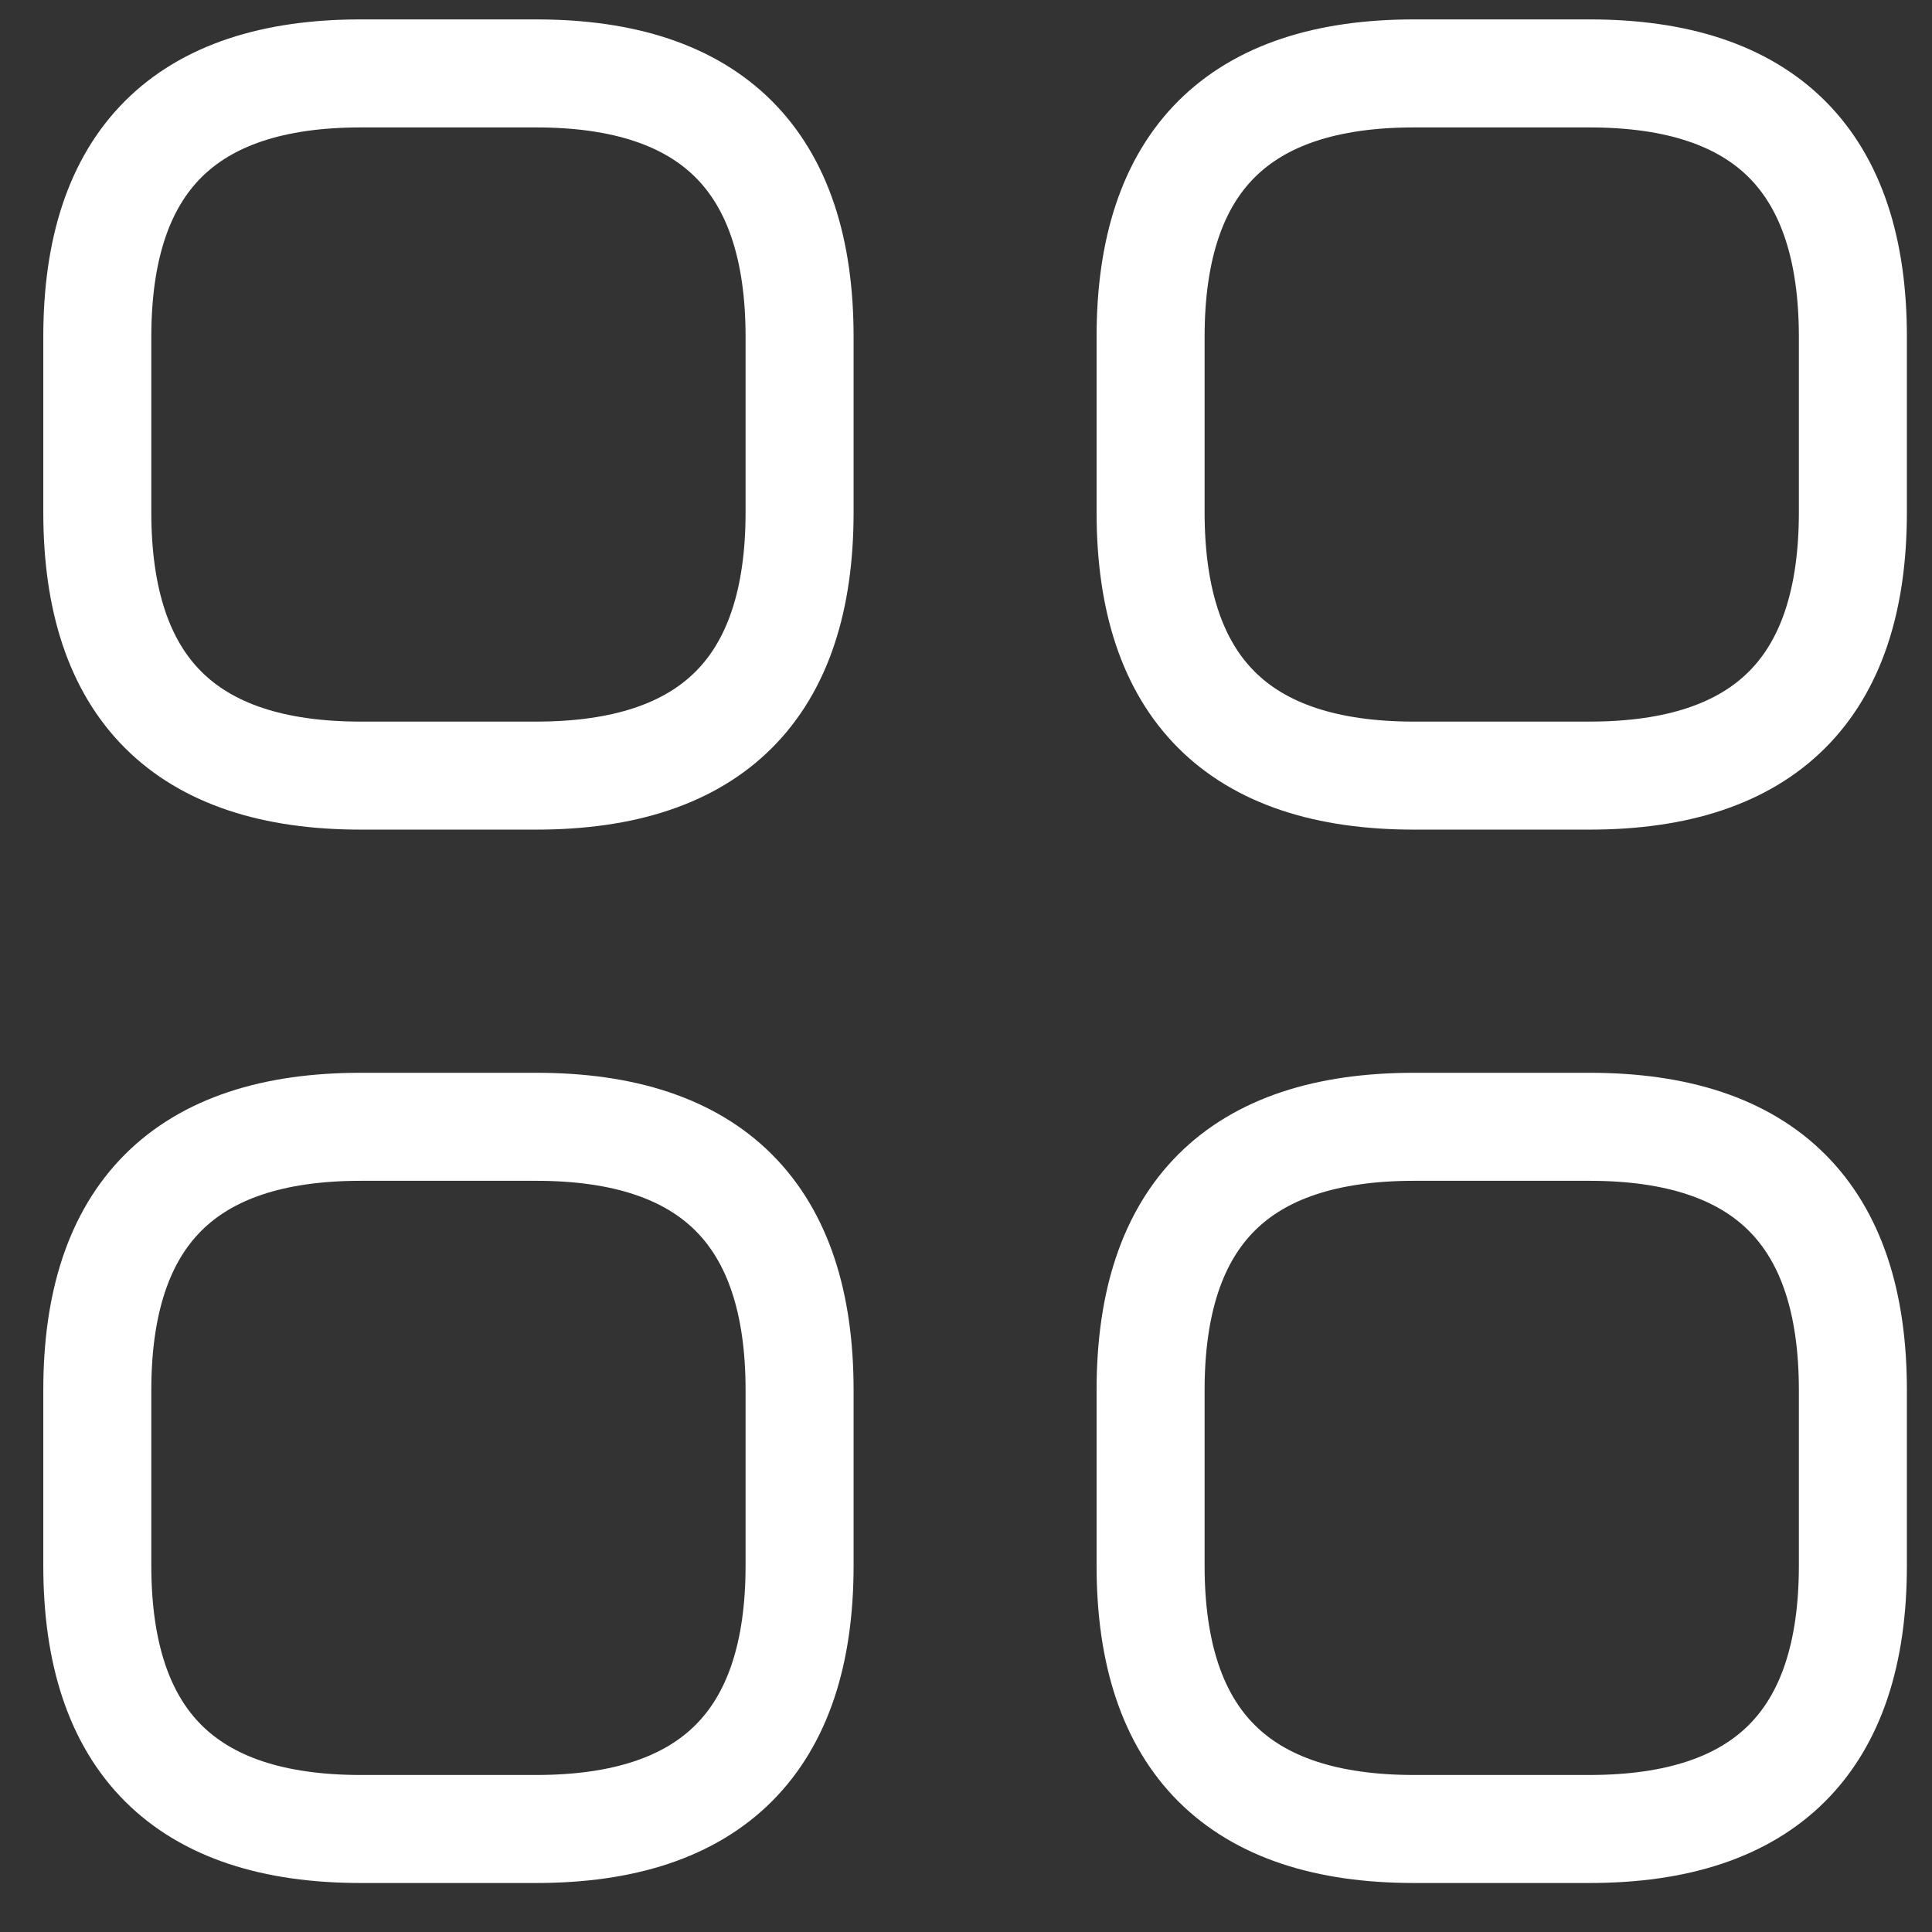
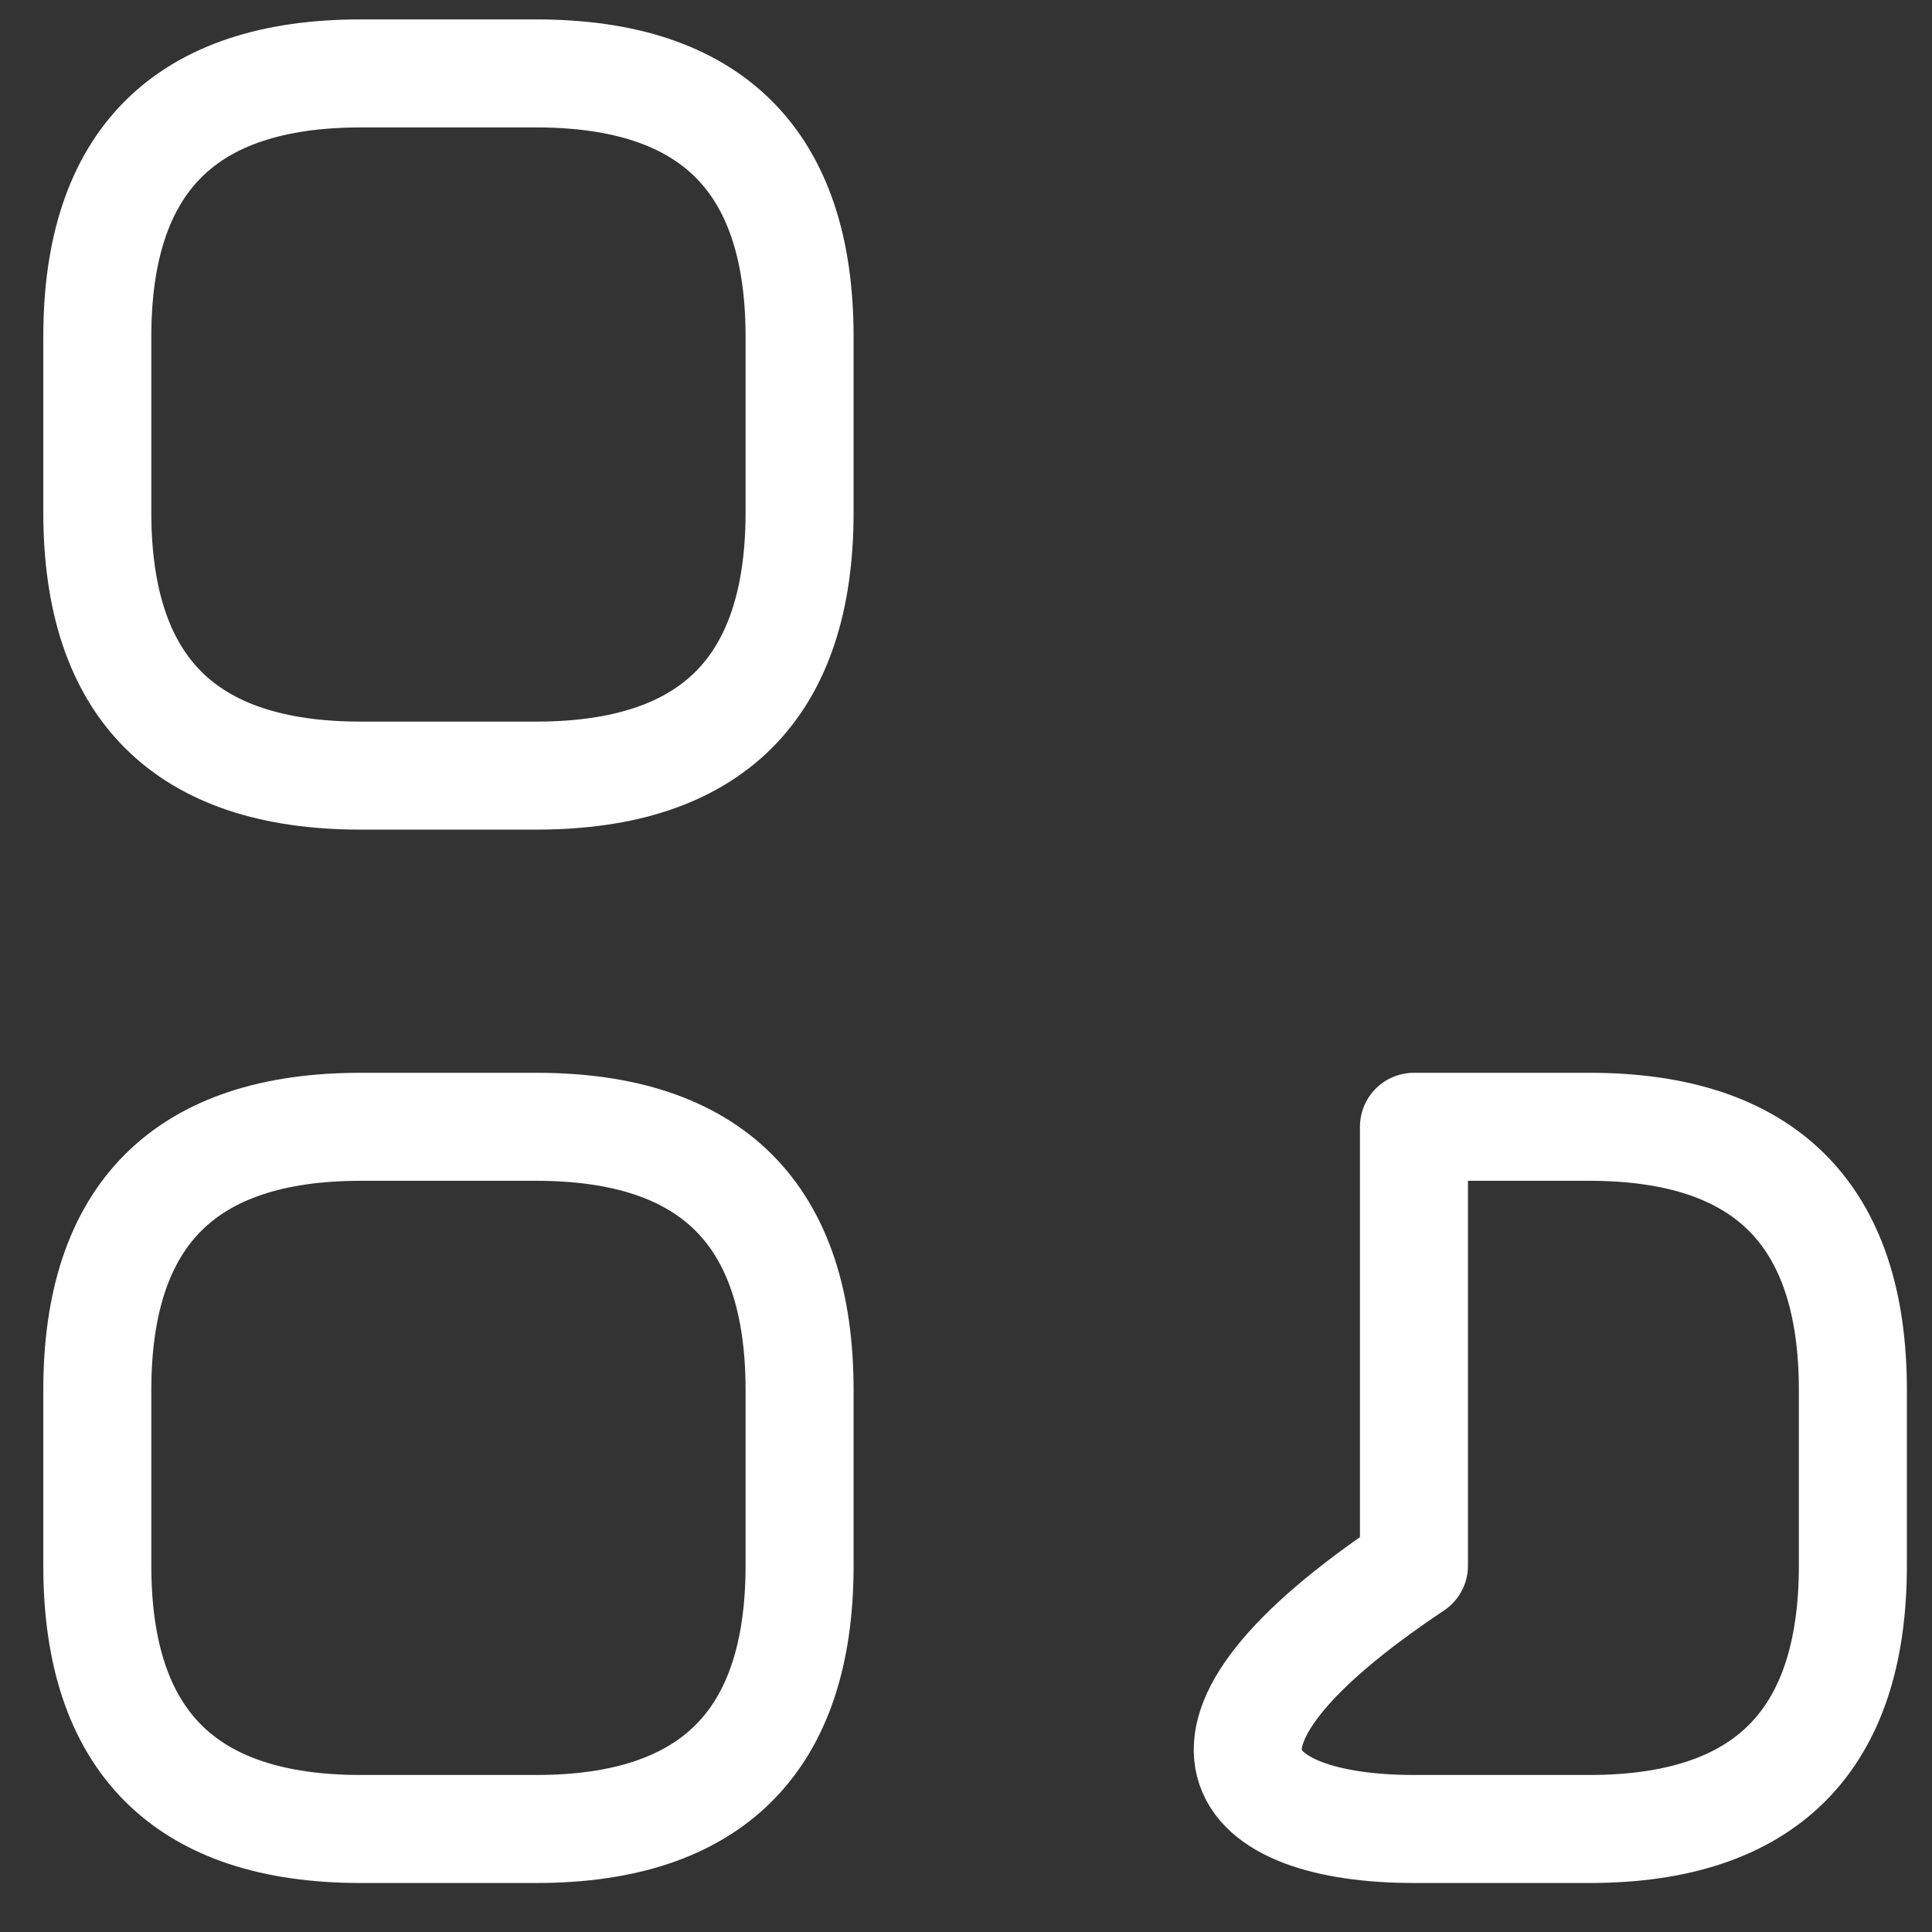
<svg xmlns="http://www.w3.org/2000/svg" fill="none" viewBox="0 0 22 22" height="22" width="22">
  <rect x="0" y="0" width="22" height="22" fill="#333333" stroke="none" />
  <path stroke-linejoin="round" stroke-linecap="round" stroke-miterlimit="10" stroke-width="1.23" stroke="white" d="M4.107 8.832H6.106C8.105 8.832 9.105 7.833 9.105 5.834V3.835C9.105 1.835 8.105 0.836 6.106 0.836H4.107C2.108 0.836 1.108 1.835 1.108 3.835V5.834C1.108 7.833 2.108 8.832 4.107 8.832Z" />
-   <path stroke-linejoin="round" stroke-linecap="round" stroke-miterlimit="10" stroke-width="1.23" stroke="white" d="M16.101 8.832H18.1C20.099 8.832 21.099 7.833 21.099 5.834V3.835C21.099 1.835 20.099 0.836 18.1 0.836H16.101C14.102 0.836 13.102 1.835 13.102 3.835V5.834C13.102 7.833 14.102 8.832 16.101 8.832Z" />
-   <path stroke-linejoin="round" stroke-linecap="round" stroke-miterlimit="10" stroke-width="1.23" stroke="white" d="M16.101 20.827H18.1C20.099 20.827 21.099 19.827 21.099 17.828V15.829C21.099 13.83 20.099 12.831 18.1 12.831H16.101C14.102 12.831 13.102 13.83 13.102 15.829V17.828C13.102 19.827 14.102 20.827 16.101 20.827Z" />
+   <path stroke-linejoin="round" stroke-linecap="round" stroke-miterlimit="10" stroke-width="1.23" stroke="white" d="M16.101 20.827H18.1C20.099 20.827 21.099 19.827 21.099 17.828V15.829C21.099 13.83 20.099 12.831 18.1 12.831H16.101V17.828C13.102 19.827 14.102 20.827 16.101 20.827Z" />
  <path stroke-linejoin="round" stroke-linecap="round" stroke-miterlimit="10" stroke-width="1.23" stroke="white" d="M4.107 20.827H6.106C8.105 20.827 9.105 19.827 9.105 17.828V15.829C9.105 13.83 8.105 12.831 6.106 12.831H4.107C2.108 12.831 1.108 13.83 1.108 15.829V17.828C1.108 19.827 2.108 20.827 4.107 20.827Z" />
</svg>